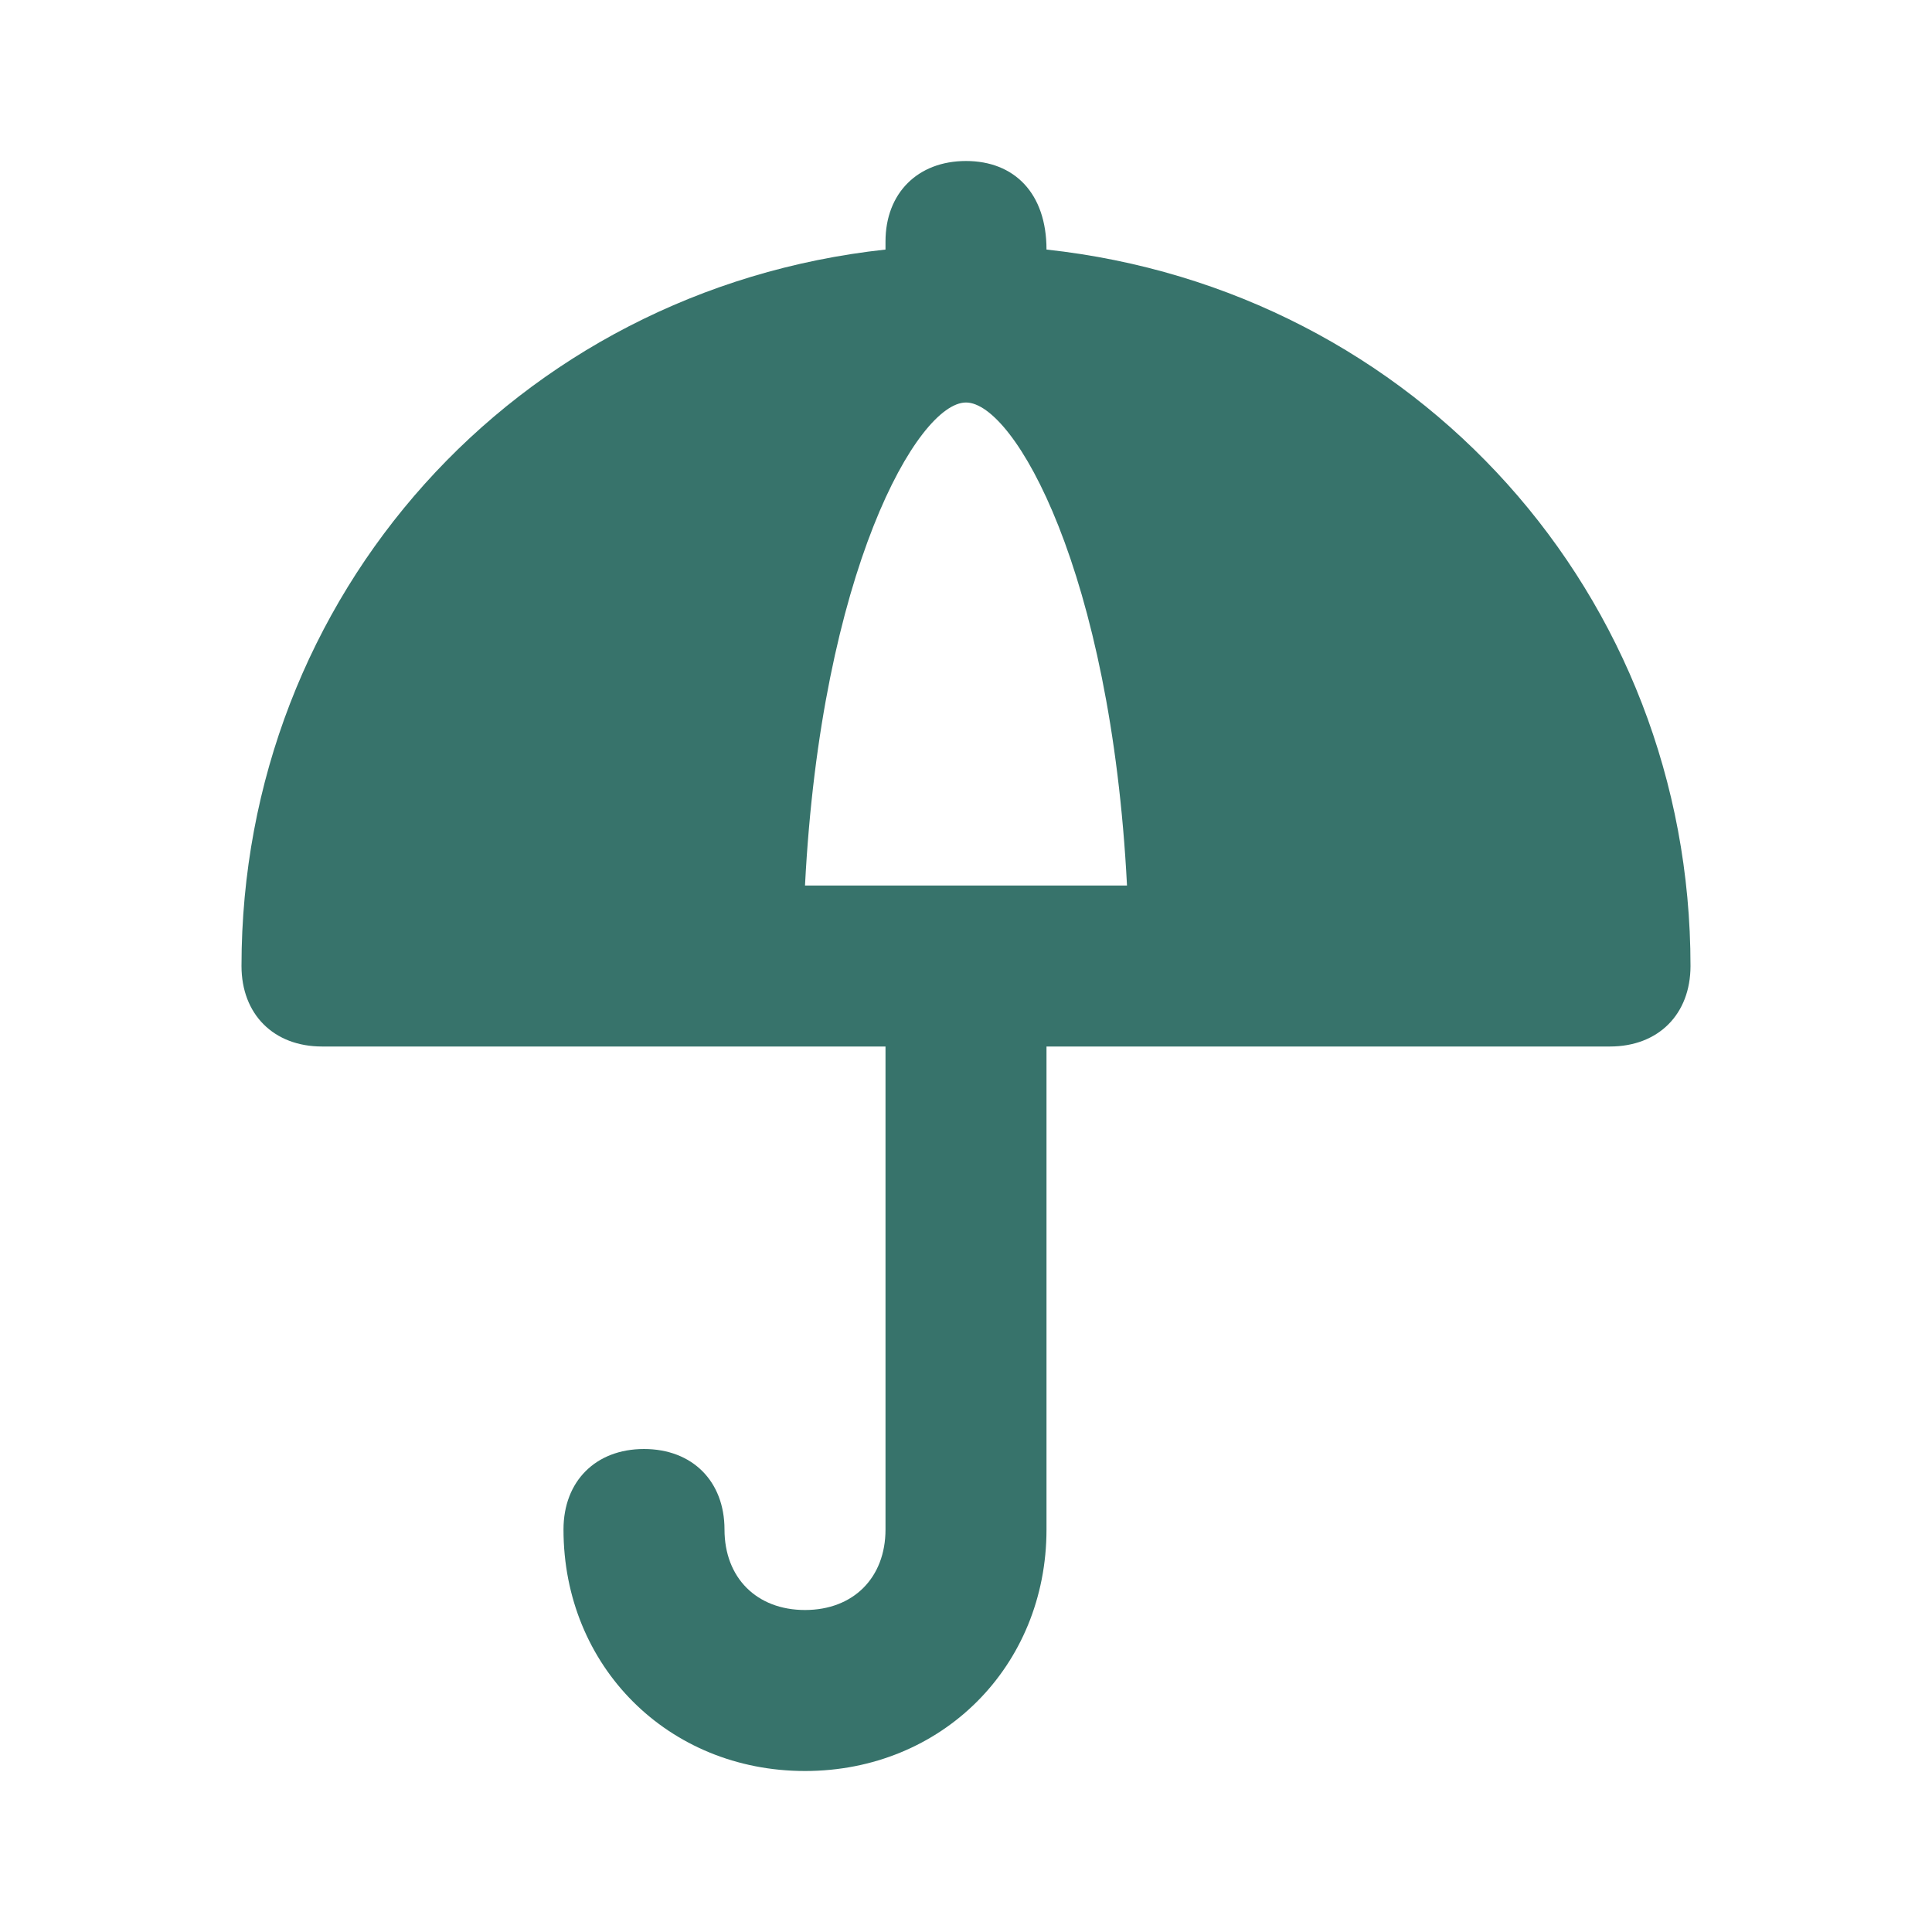
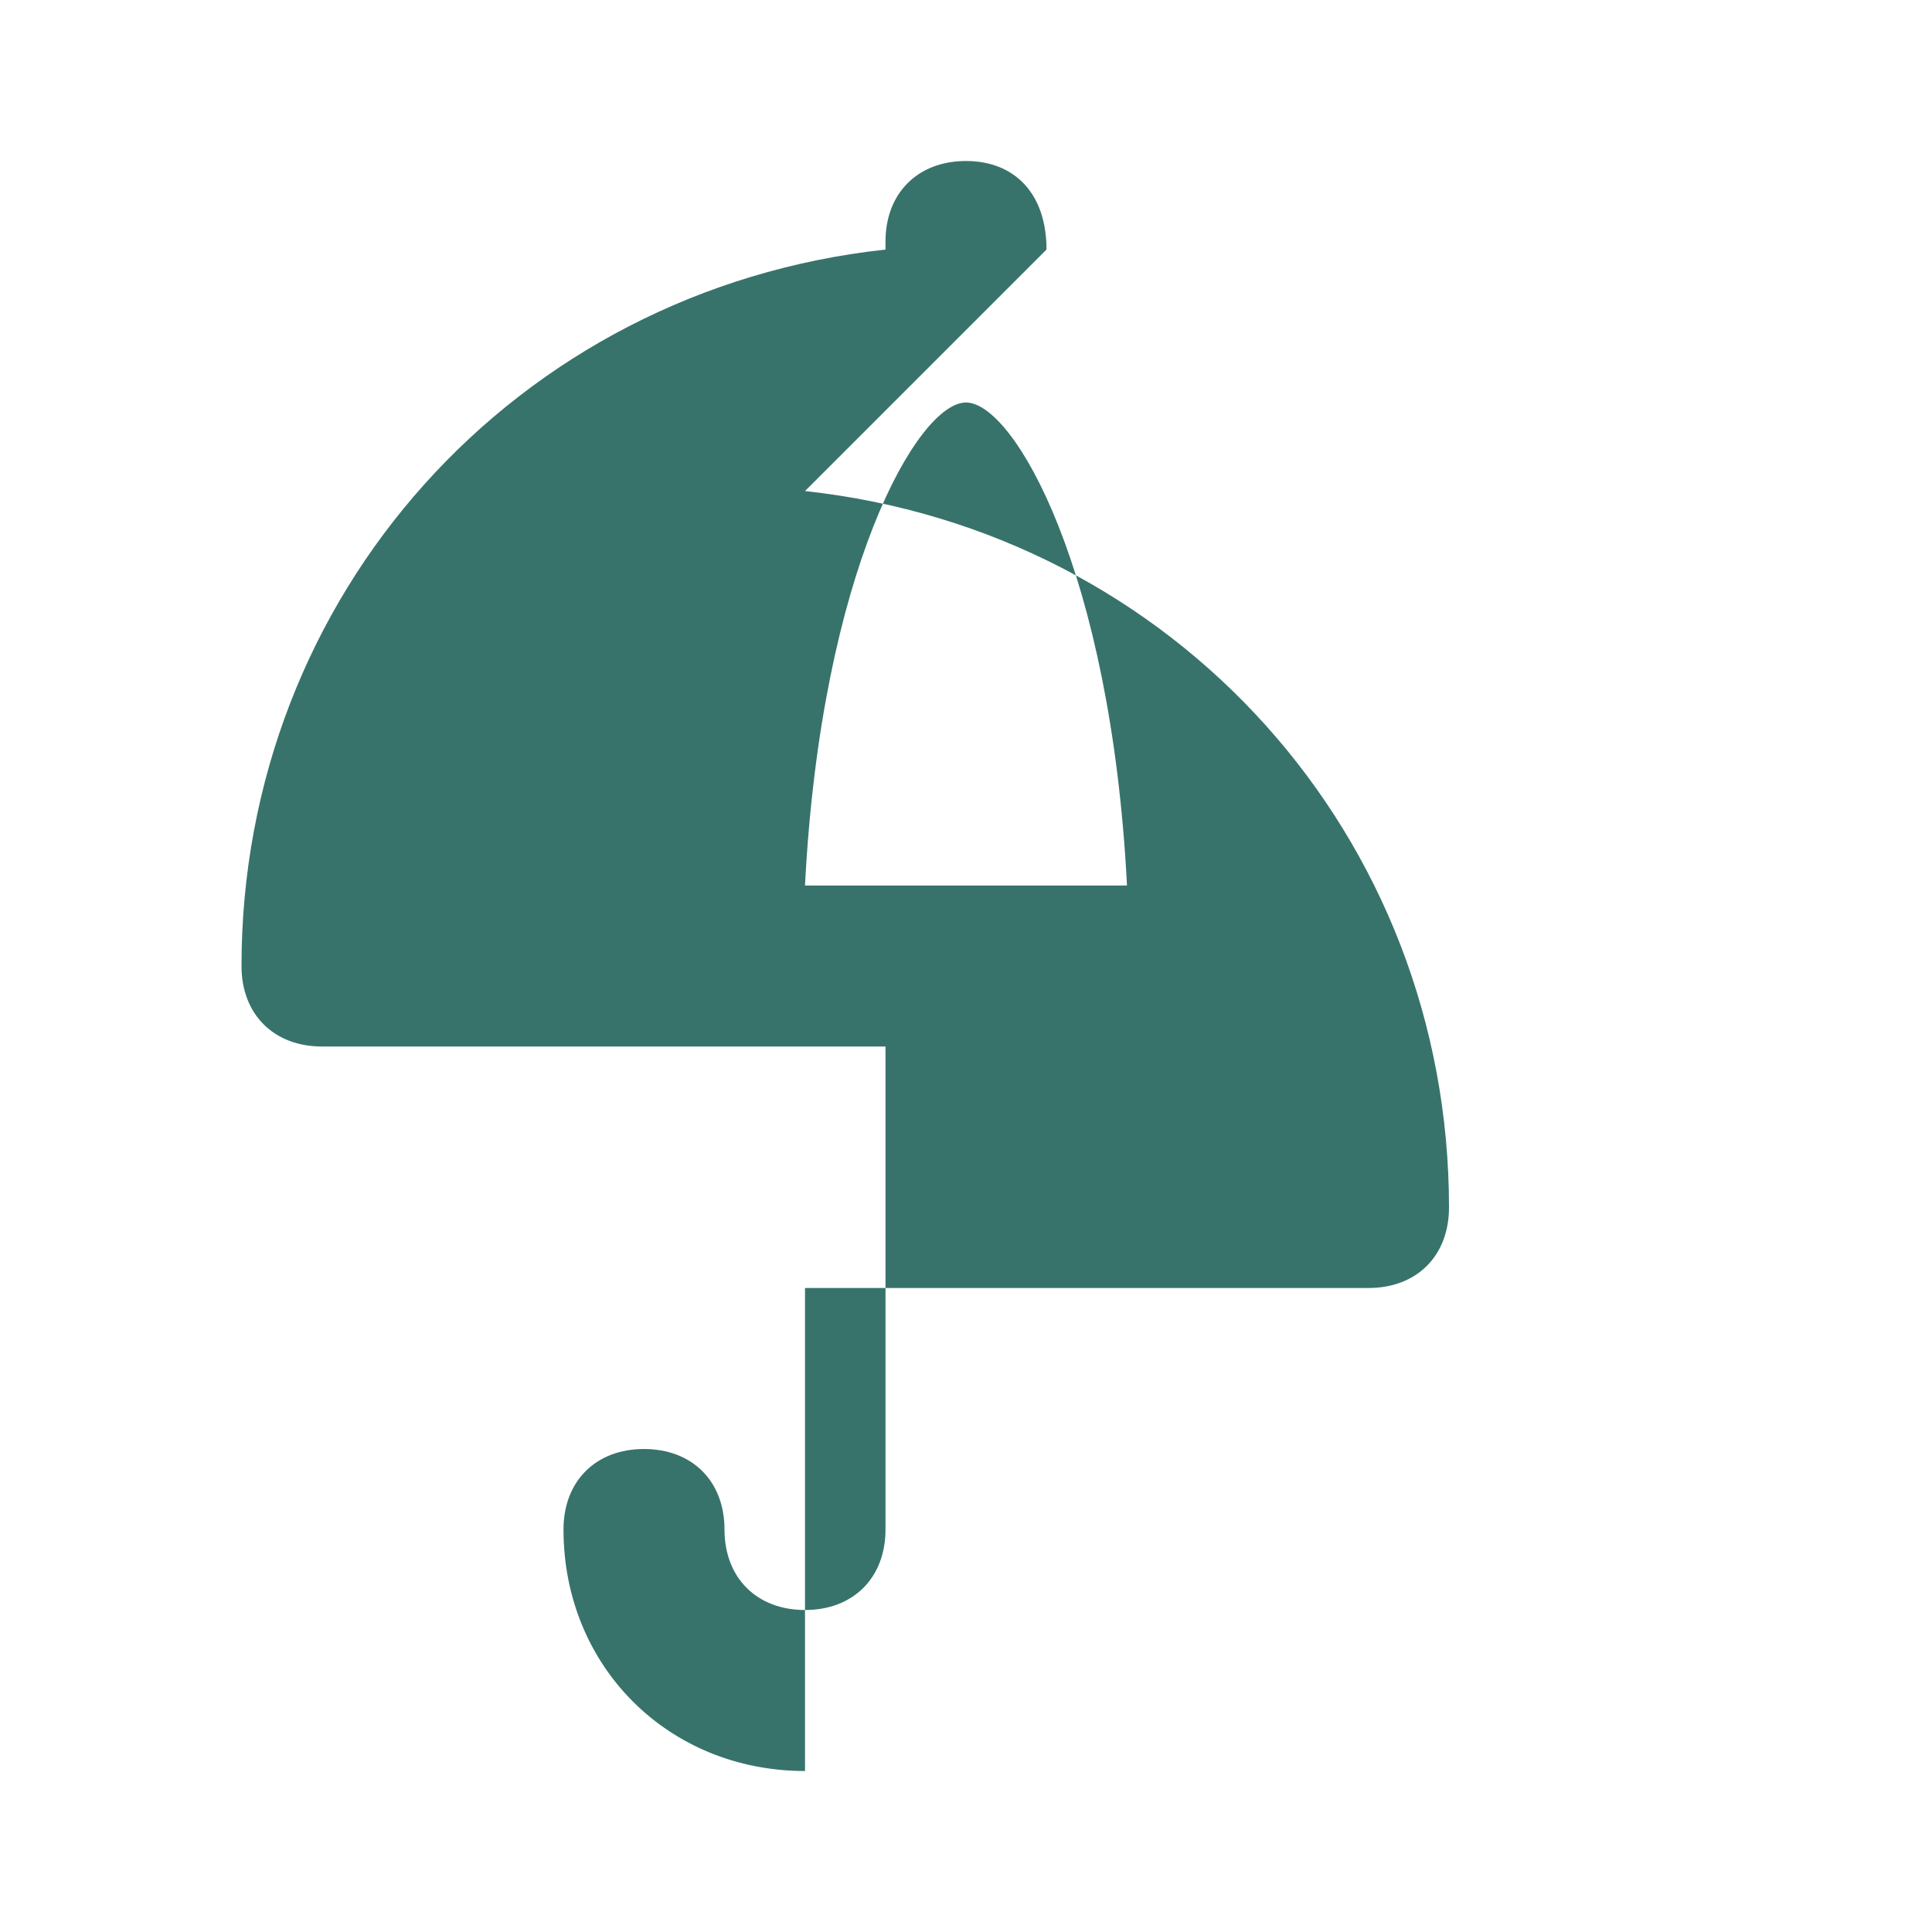
<svg xmlns="http://www.w3.org/2000/svg" width="1200pt" height="1200pt" version="1.1" viewBox="0 0 1200 1200">
-   <path d="m650 155c0-35-20-55-50-55s-50 20-50 50v5c-230 25-400 215-400 445 0 30 20 50 50 50h350v300c0 30-20 50-50 50s-50-20-50-50-20-50-50-50-50 20-50 50c0 85 65 150 150 150s150-65 150-150v-300h350c30 0 50-20 50-50 0-230-170-420-400-445zm-150 395c10-195 70-300 100-300s90 105 100 300z" fill="#37736b" />
+   <path d="m650 155c0-35-20-55-50-55s-50 20-50 50v5c-230 25-400 215-400 445 0 30 20 50 50 50h350v300c0 30-20 50-50 50s-50-20-50-50-20-50-50-50-50 20-50 50c0 85 65 150 150 150v-300h350c30 0 50-20 50-50 0-230-170-420-400-445zm-150 395c10-195 70-300 100-300s90 105 100 300z" fill="#37736b" />
</svg>